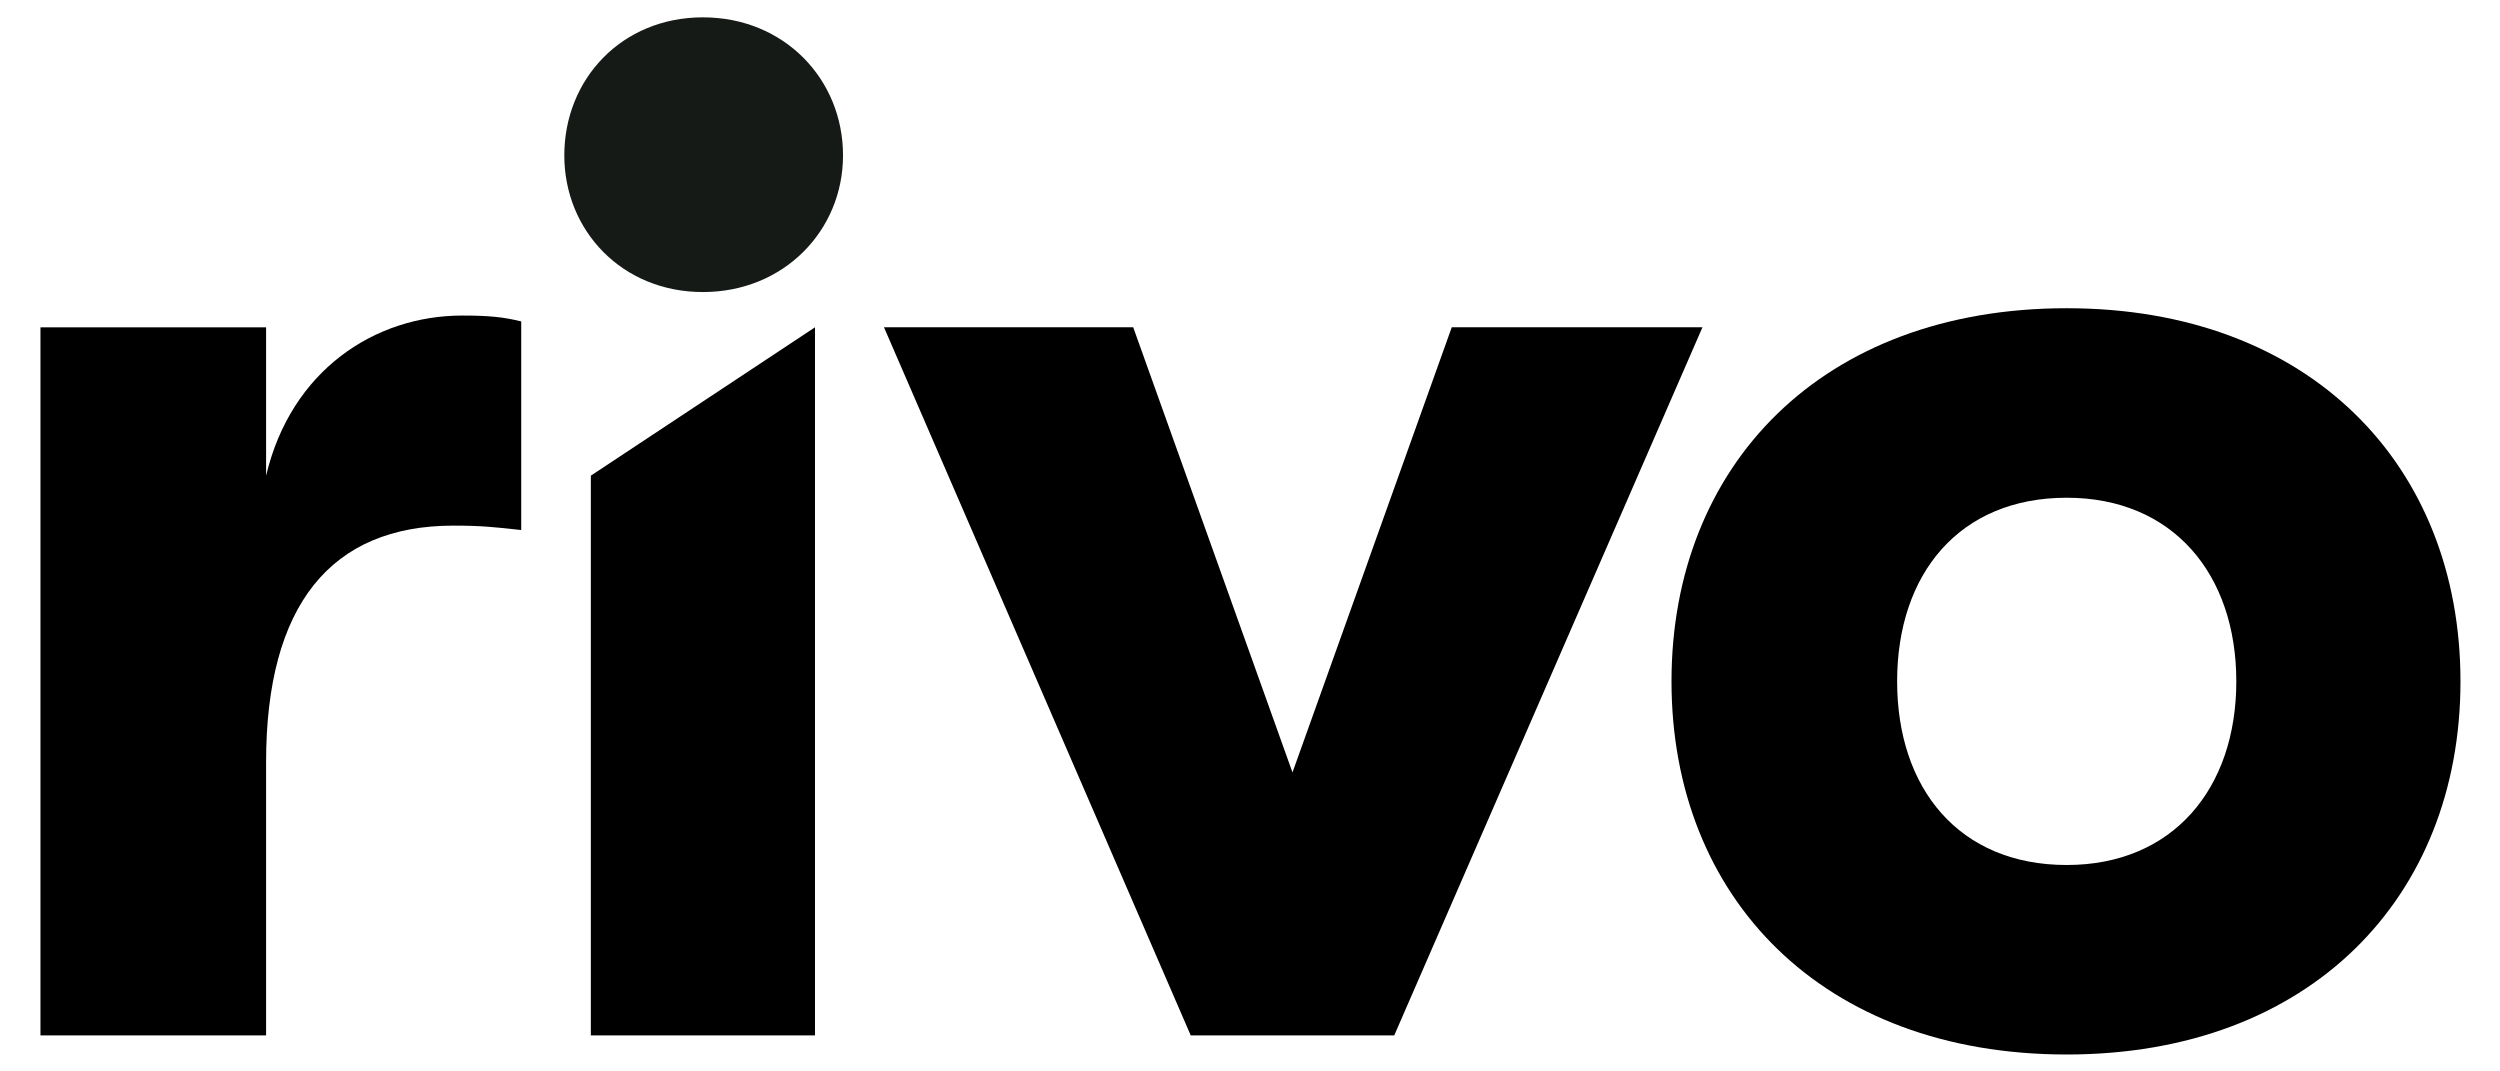
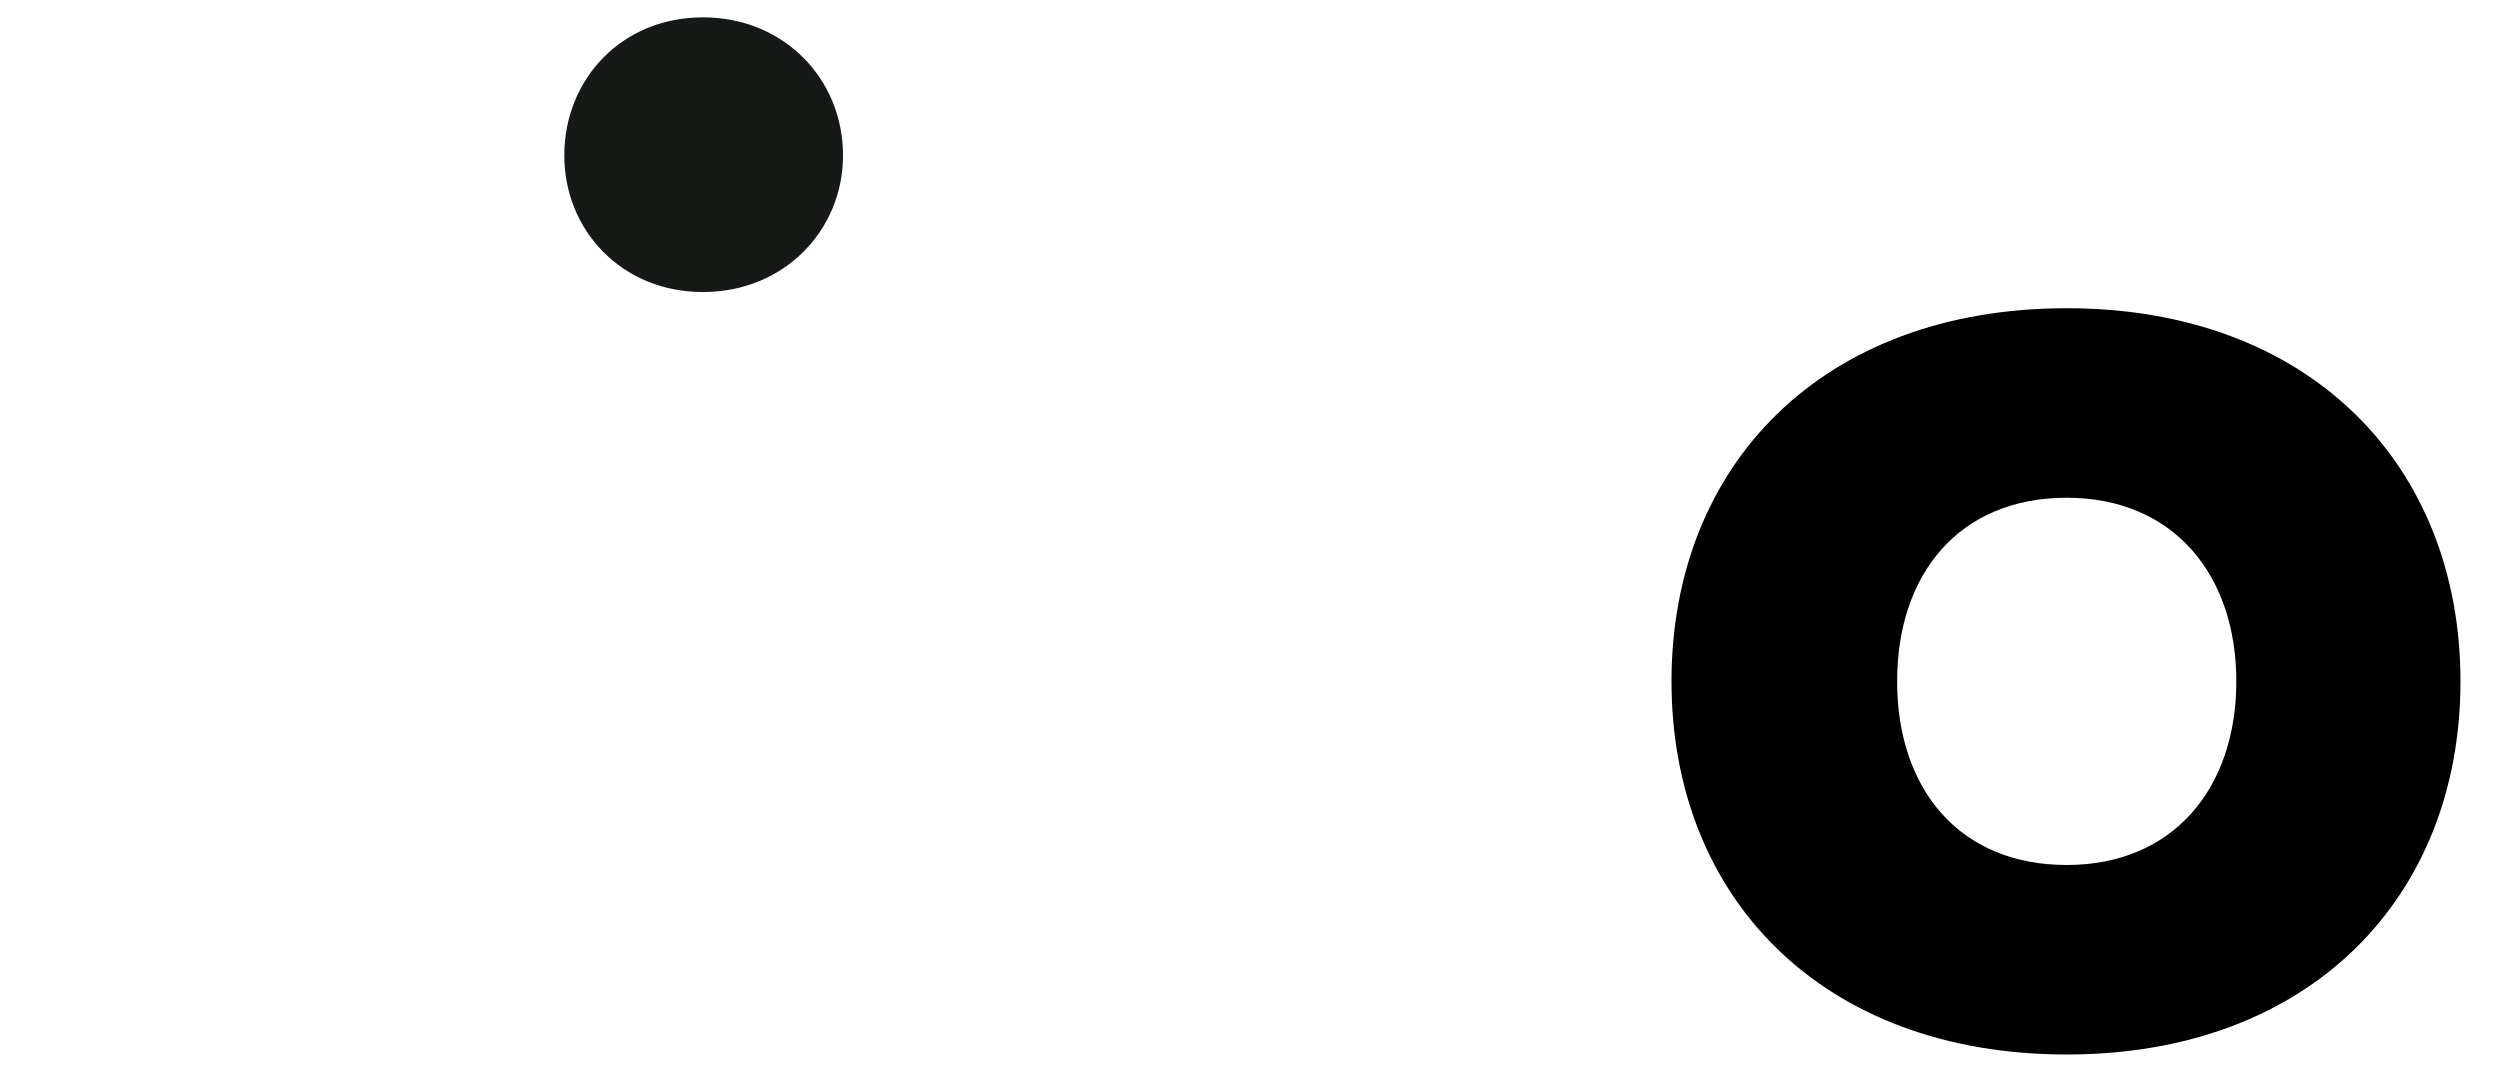
<svg xmlns="http://www.w3.org/2000/svg" width="100%" height="100%" viewBox="0 0 280 120" version="1.1" xml:space="preserve" style="fill-rule:evenodd;clip-rule:evenodd;stroke-linejoin:round;stroke-miterlimit:2;">
  <g transform="matrix(0.968,0,0,0.968,4.532,1.942)">
    <path fill="#000000" d="M234.443,120.002C206.119,120.002 188.715,101.815 188.715,76.829C188.715,51.843 206.119,33.656 234.443,33.656C262.597,33.656 280.001,51.843 280.001,76.829C280.001,101.815 262.597,120.002 234.443,120.002ZM234.443,98.076C246.728,98.076 254.065,89.237 254.065,76.829C254.065,64.421 246.728,55.583 234.443,55.583C221.987,55.583 214.821,64.421 214.821,76.829C214.821,89.237 221.987,98.076 234.443,98.076Z" style="fill-rule:nonzero;" />
-     <path fill="#000000" d="M156.635,117.79L133.088,117.79L97.598,35.863L126.434,35.863L144.862,87.365L163.289,35.863L192.296,35.863L156.635,117.79Z" style="fill-rule:nonzero;" />
-     <path fill="#000000" d="M89.615,117.79L63.68,117.79L63.68,53.03L89.615,35.863L89.615,117.79Z" style="fill-rule:nonzero;" />
-     <path fill="#000000" d="M26.106,117.79L0,117.79L0,35.864L26.106,35.864L26.106,53.031C29.007,40.793 38.733,34.504 48.8,34.504C51.871,34.504 53.577,34.674 55.625,35.184L55.625,59.32C52.553,58.98 51.018,58.81 47.776,58.81C33.614,58.81 26.106,67.988 26.106,86.175L26.106,117.79Z" style="fill-rule:nonzero;" />
    <path fill="#151A17" d="M60.609,15.977C60.609,24.646 67.264,31.785 76.648,31.785C86.033,31.785 92.858,24.646 92.858,15.977C92.858,7.139 86.033,0 76.648,0C67.264,0 60.609,7.139 60.609,15.977Z" style="fill-rule:nonzero;" />
  </g>
</svg>